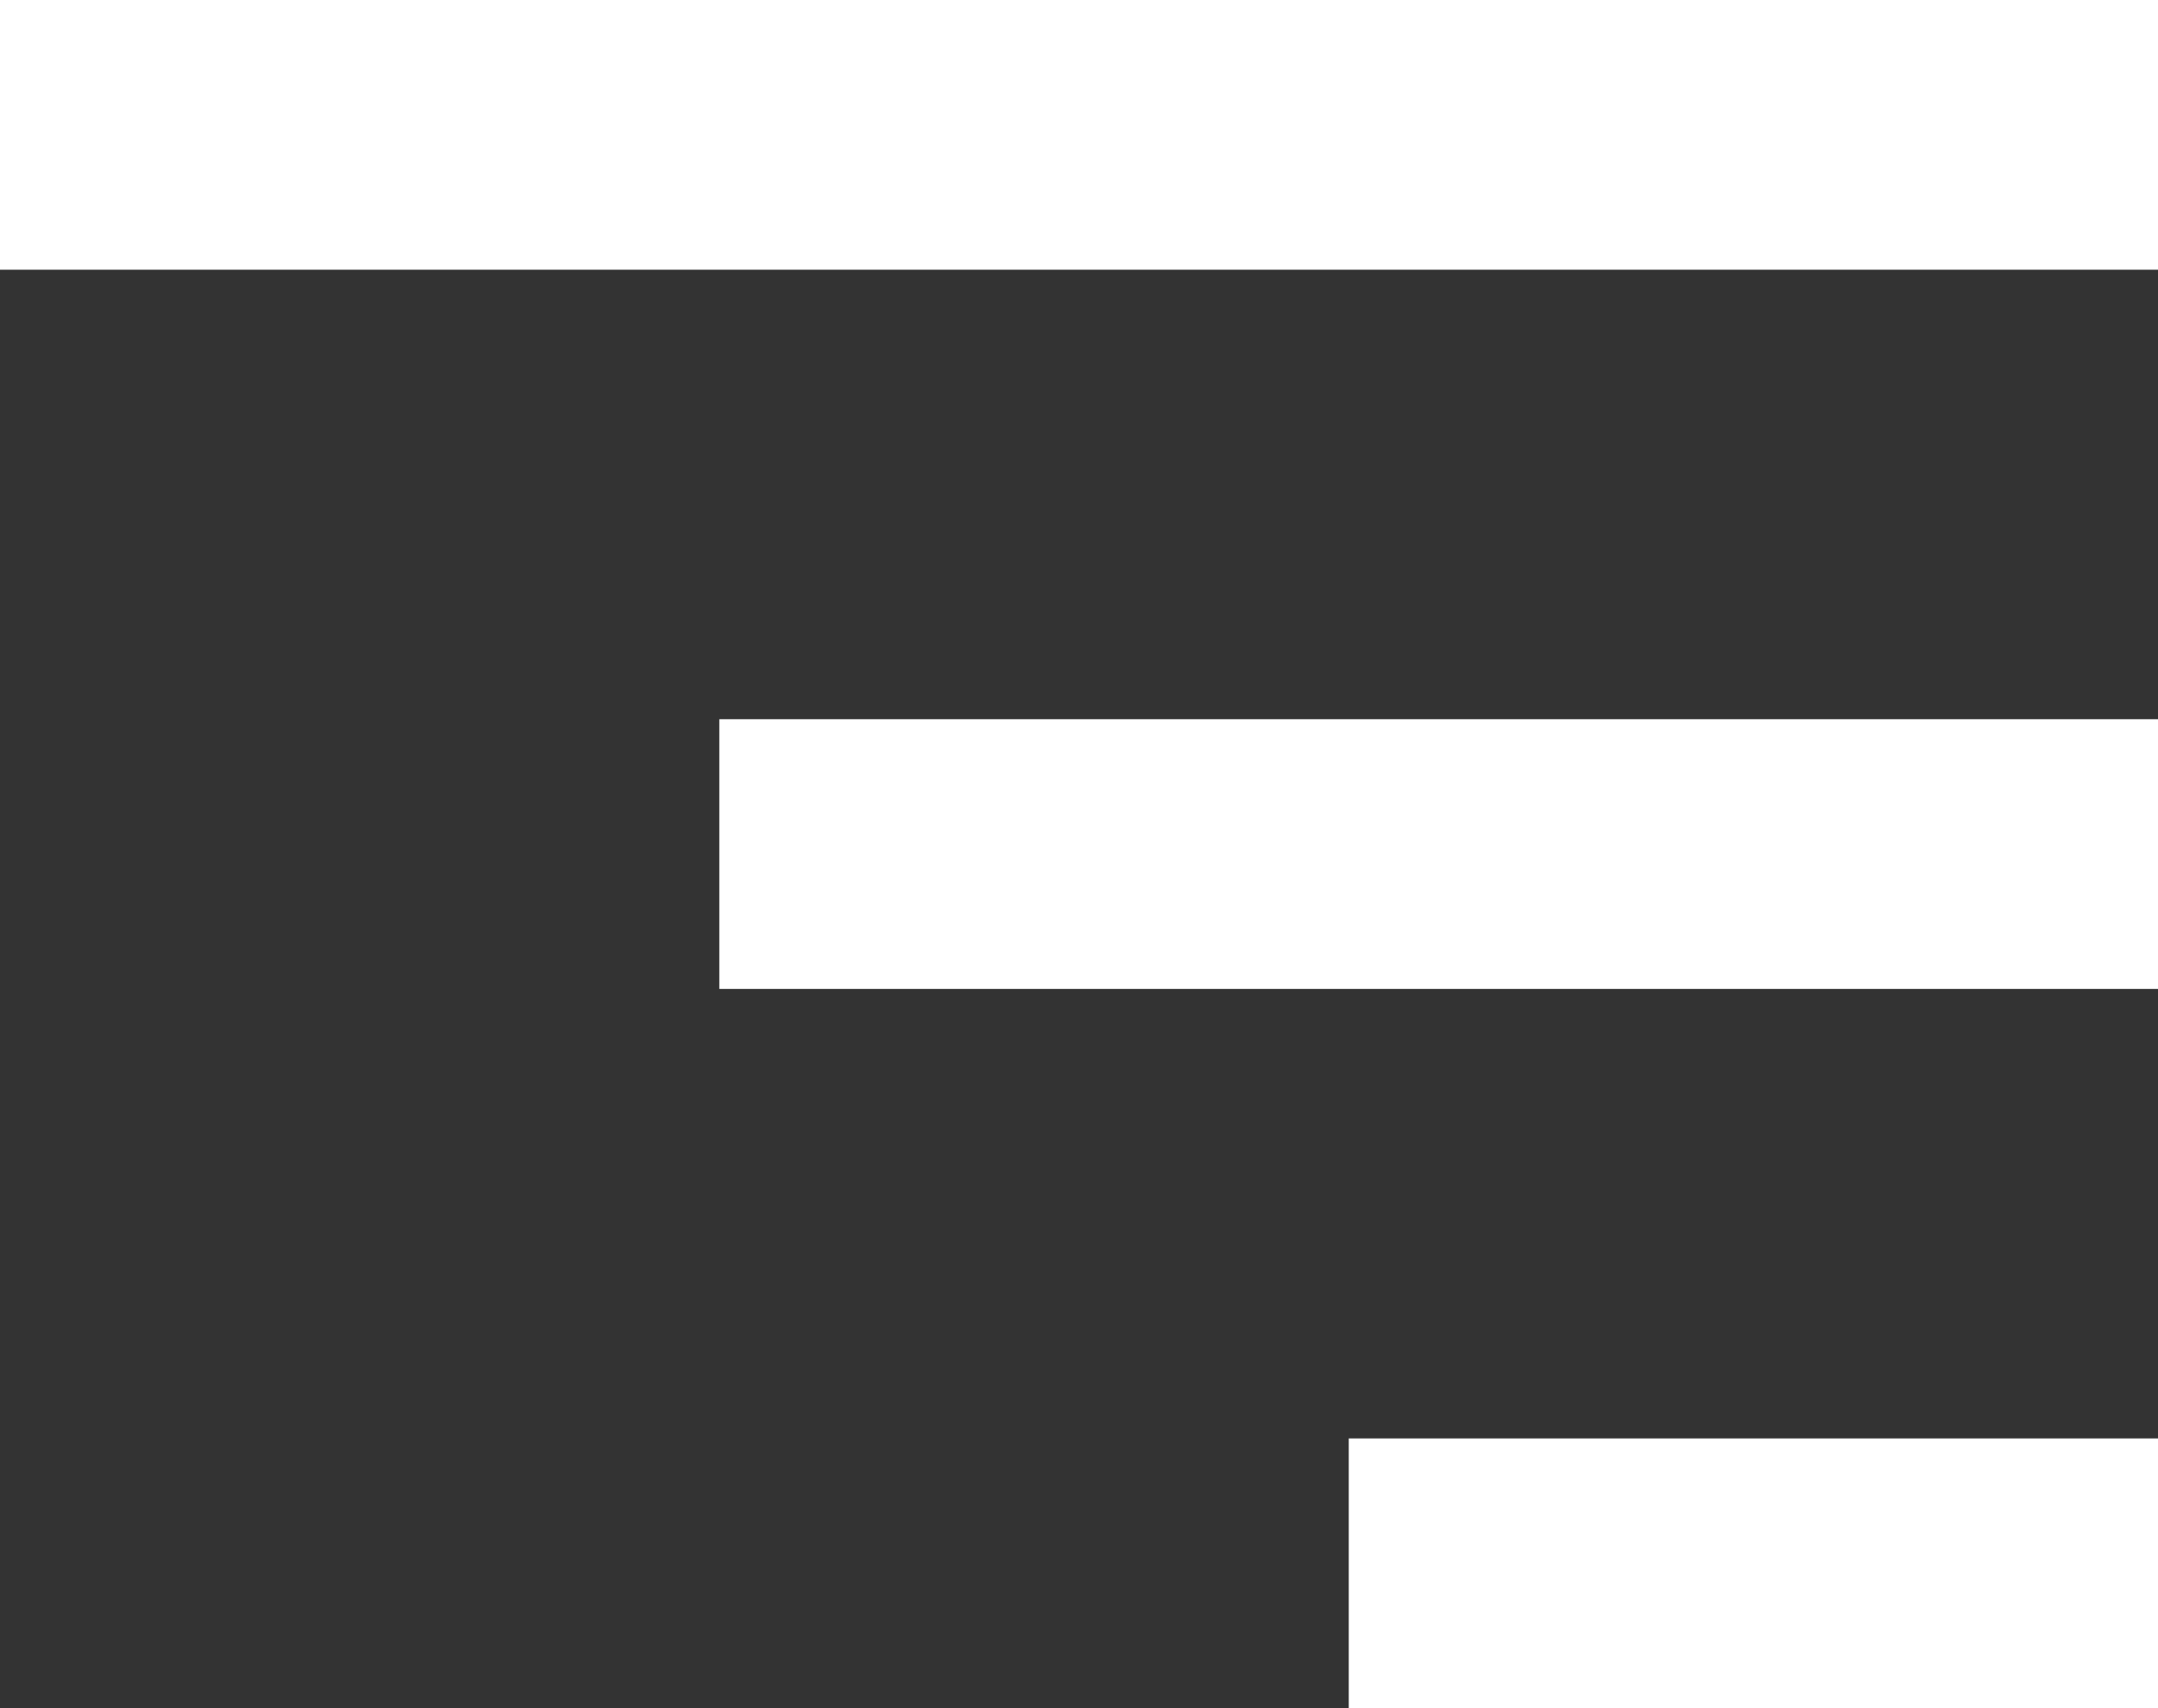
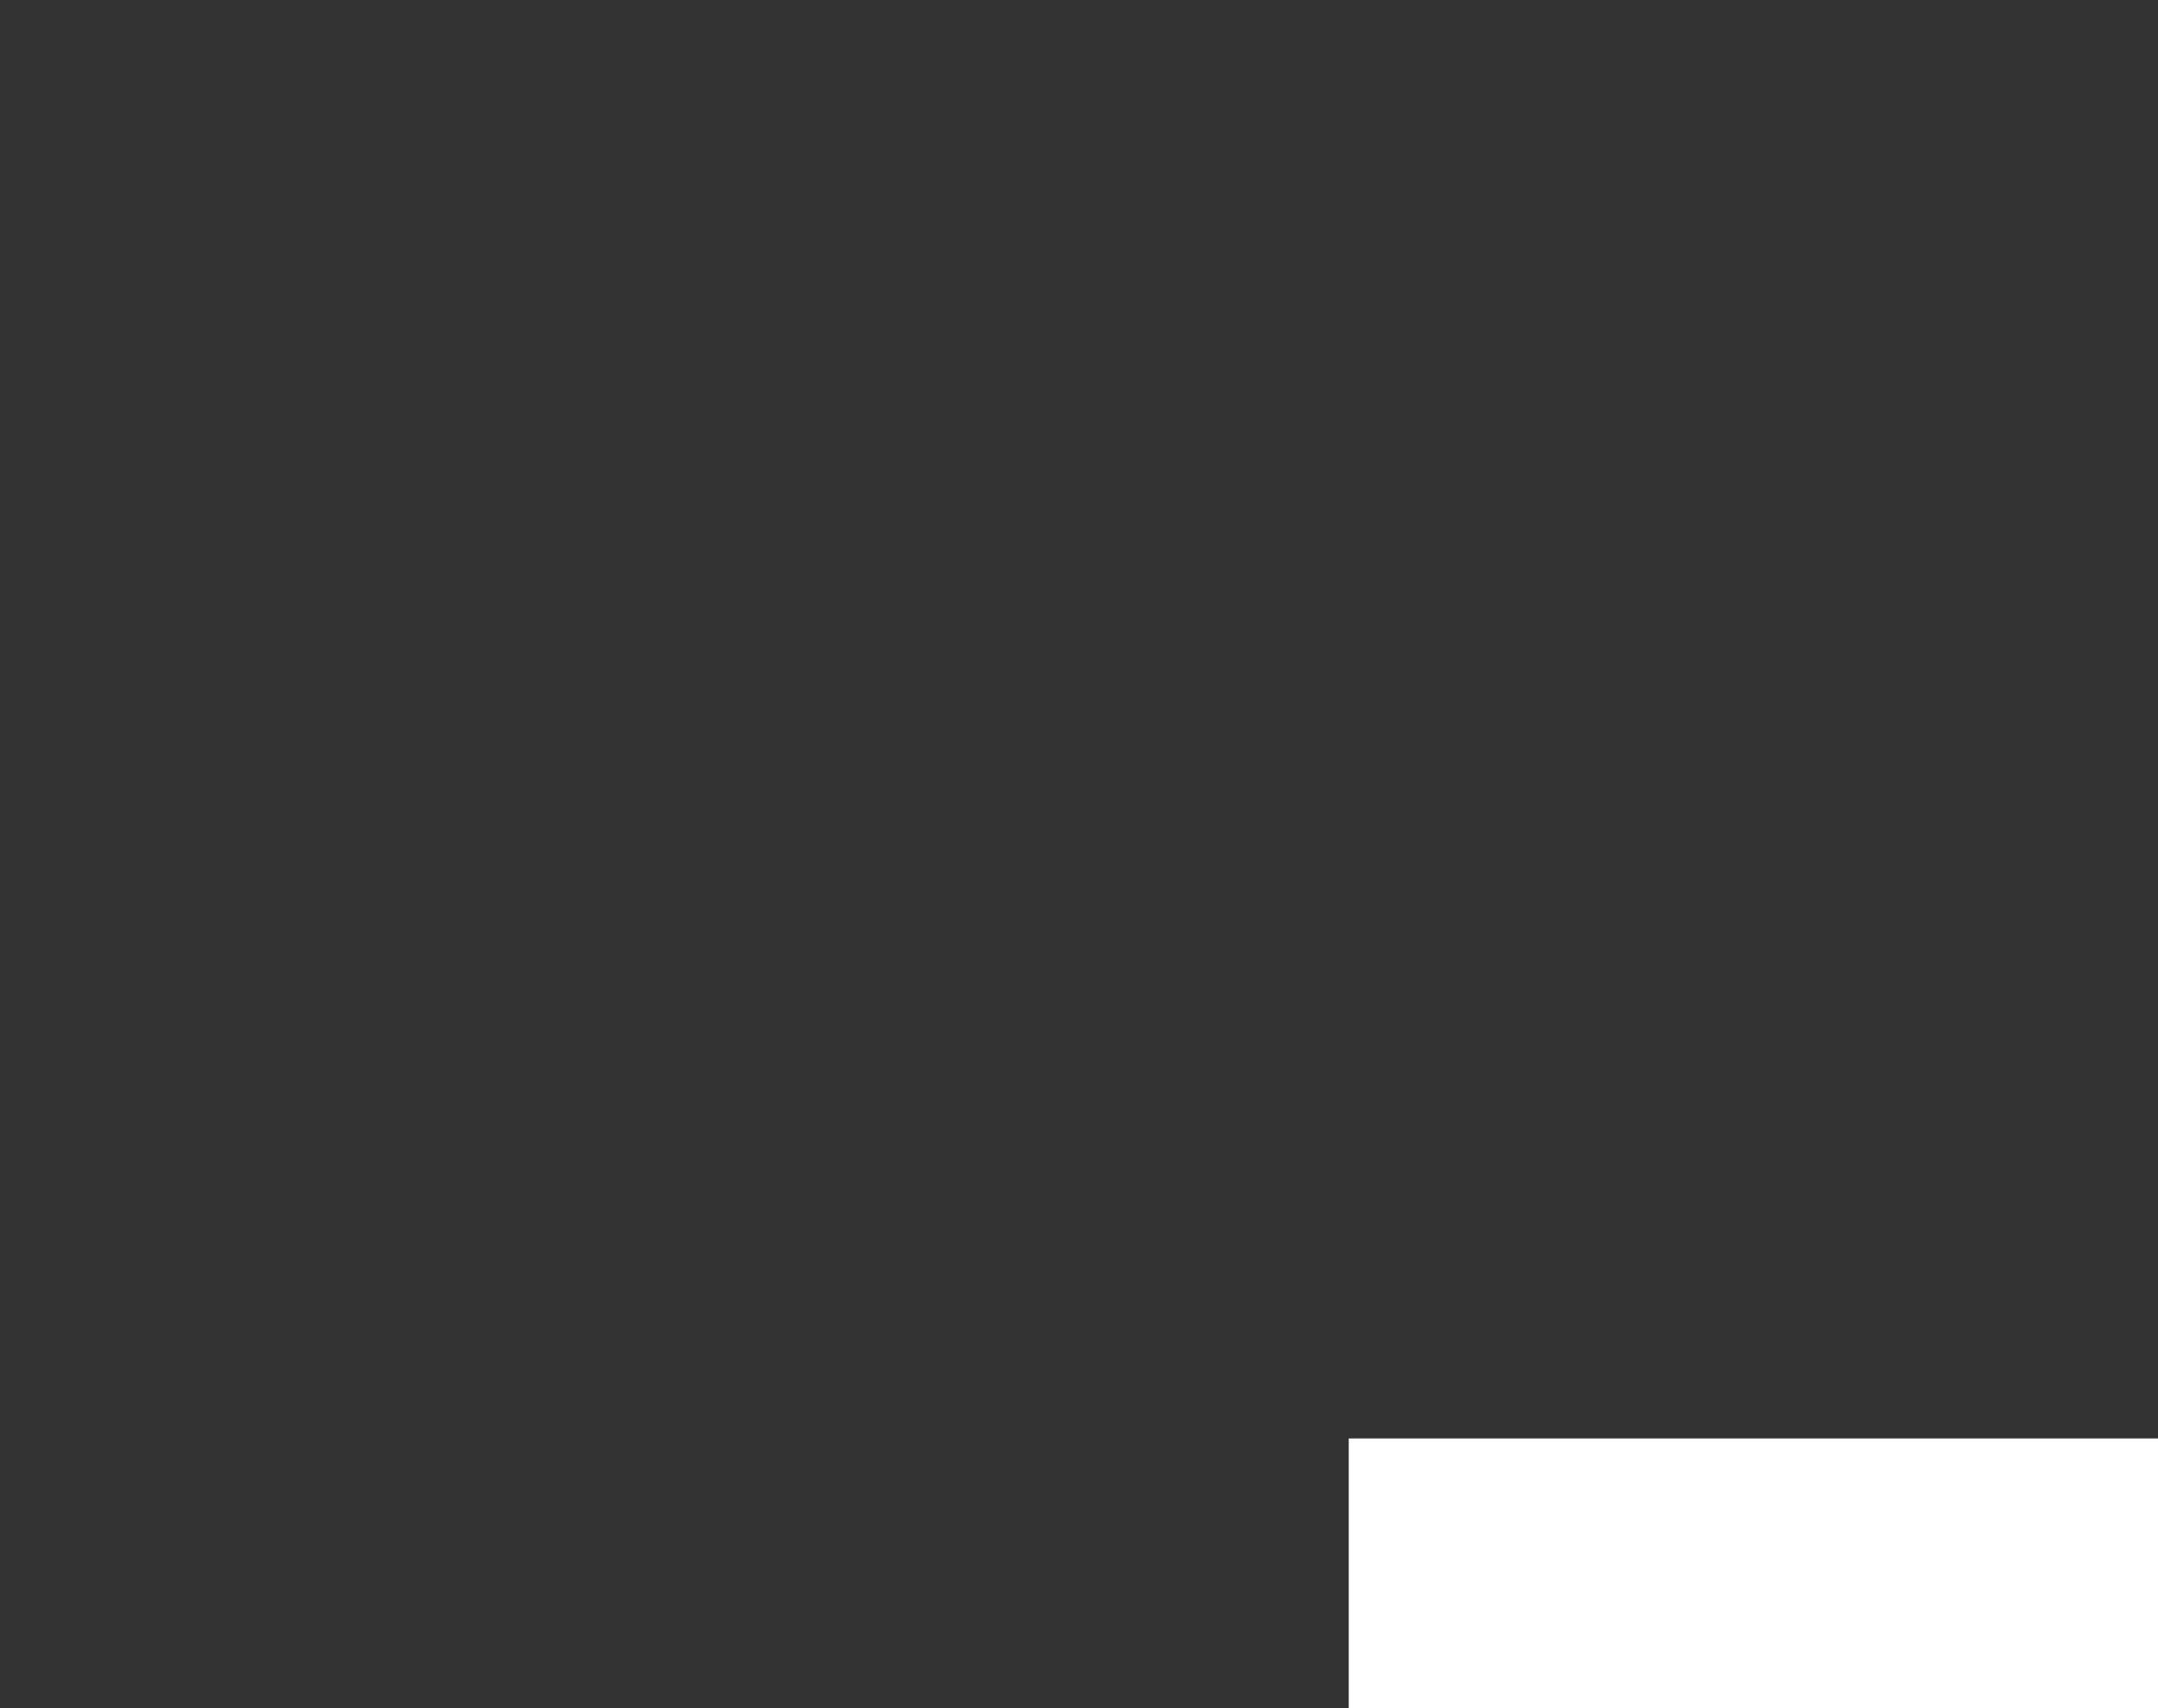
<svg xmlns="http://www.w3.org/2000/svg" width="24" height="19" viewBox="0 0 24 19">
  <rect x="0" y="0" width="24" height="19" fill="#333333" stroke="none" />
  <g id="Group_6" data-name="Group 6" transform="translate(-801 -226)">
-     <rect id="Rectangle_1" data-name="Rectangle 1" width="24" height="3" transform="translate(801 226)" fill="#fff" />
-     <rect id="Rectangle_2" data-name="Rectangle 2" width="16" height="3" transform="translate(809 234)" fill="#fff" />
    <rect id="Rectangle_3" data-name="Rectangle 3" width="9" height="3" transform="translate(816 242)" fill="#fff" />
  </g>
</svg>